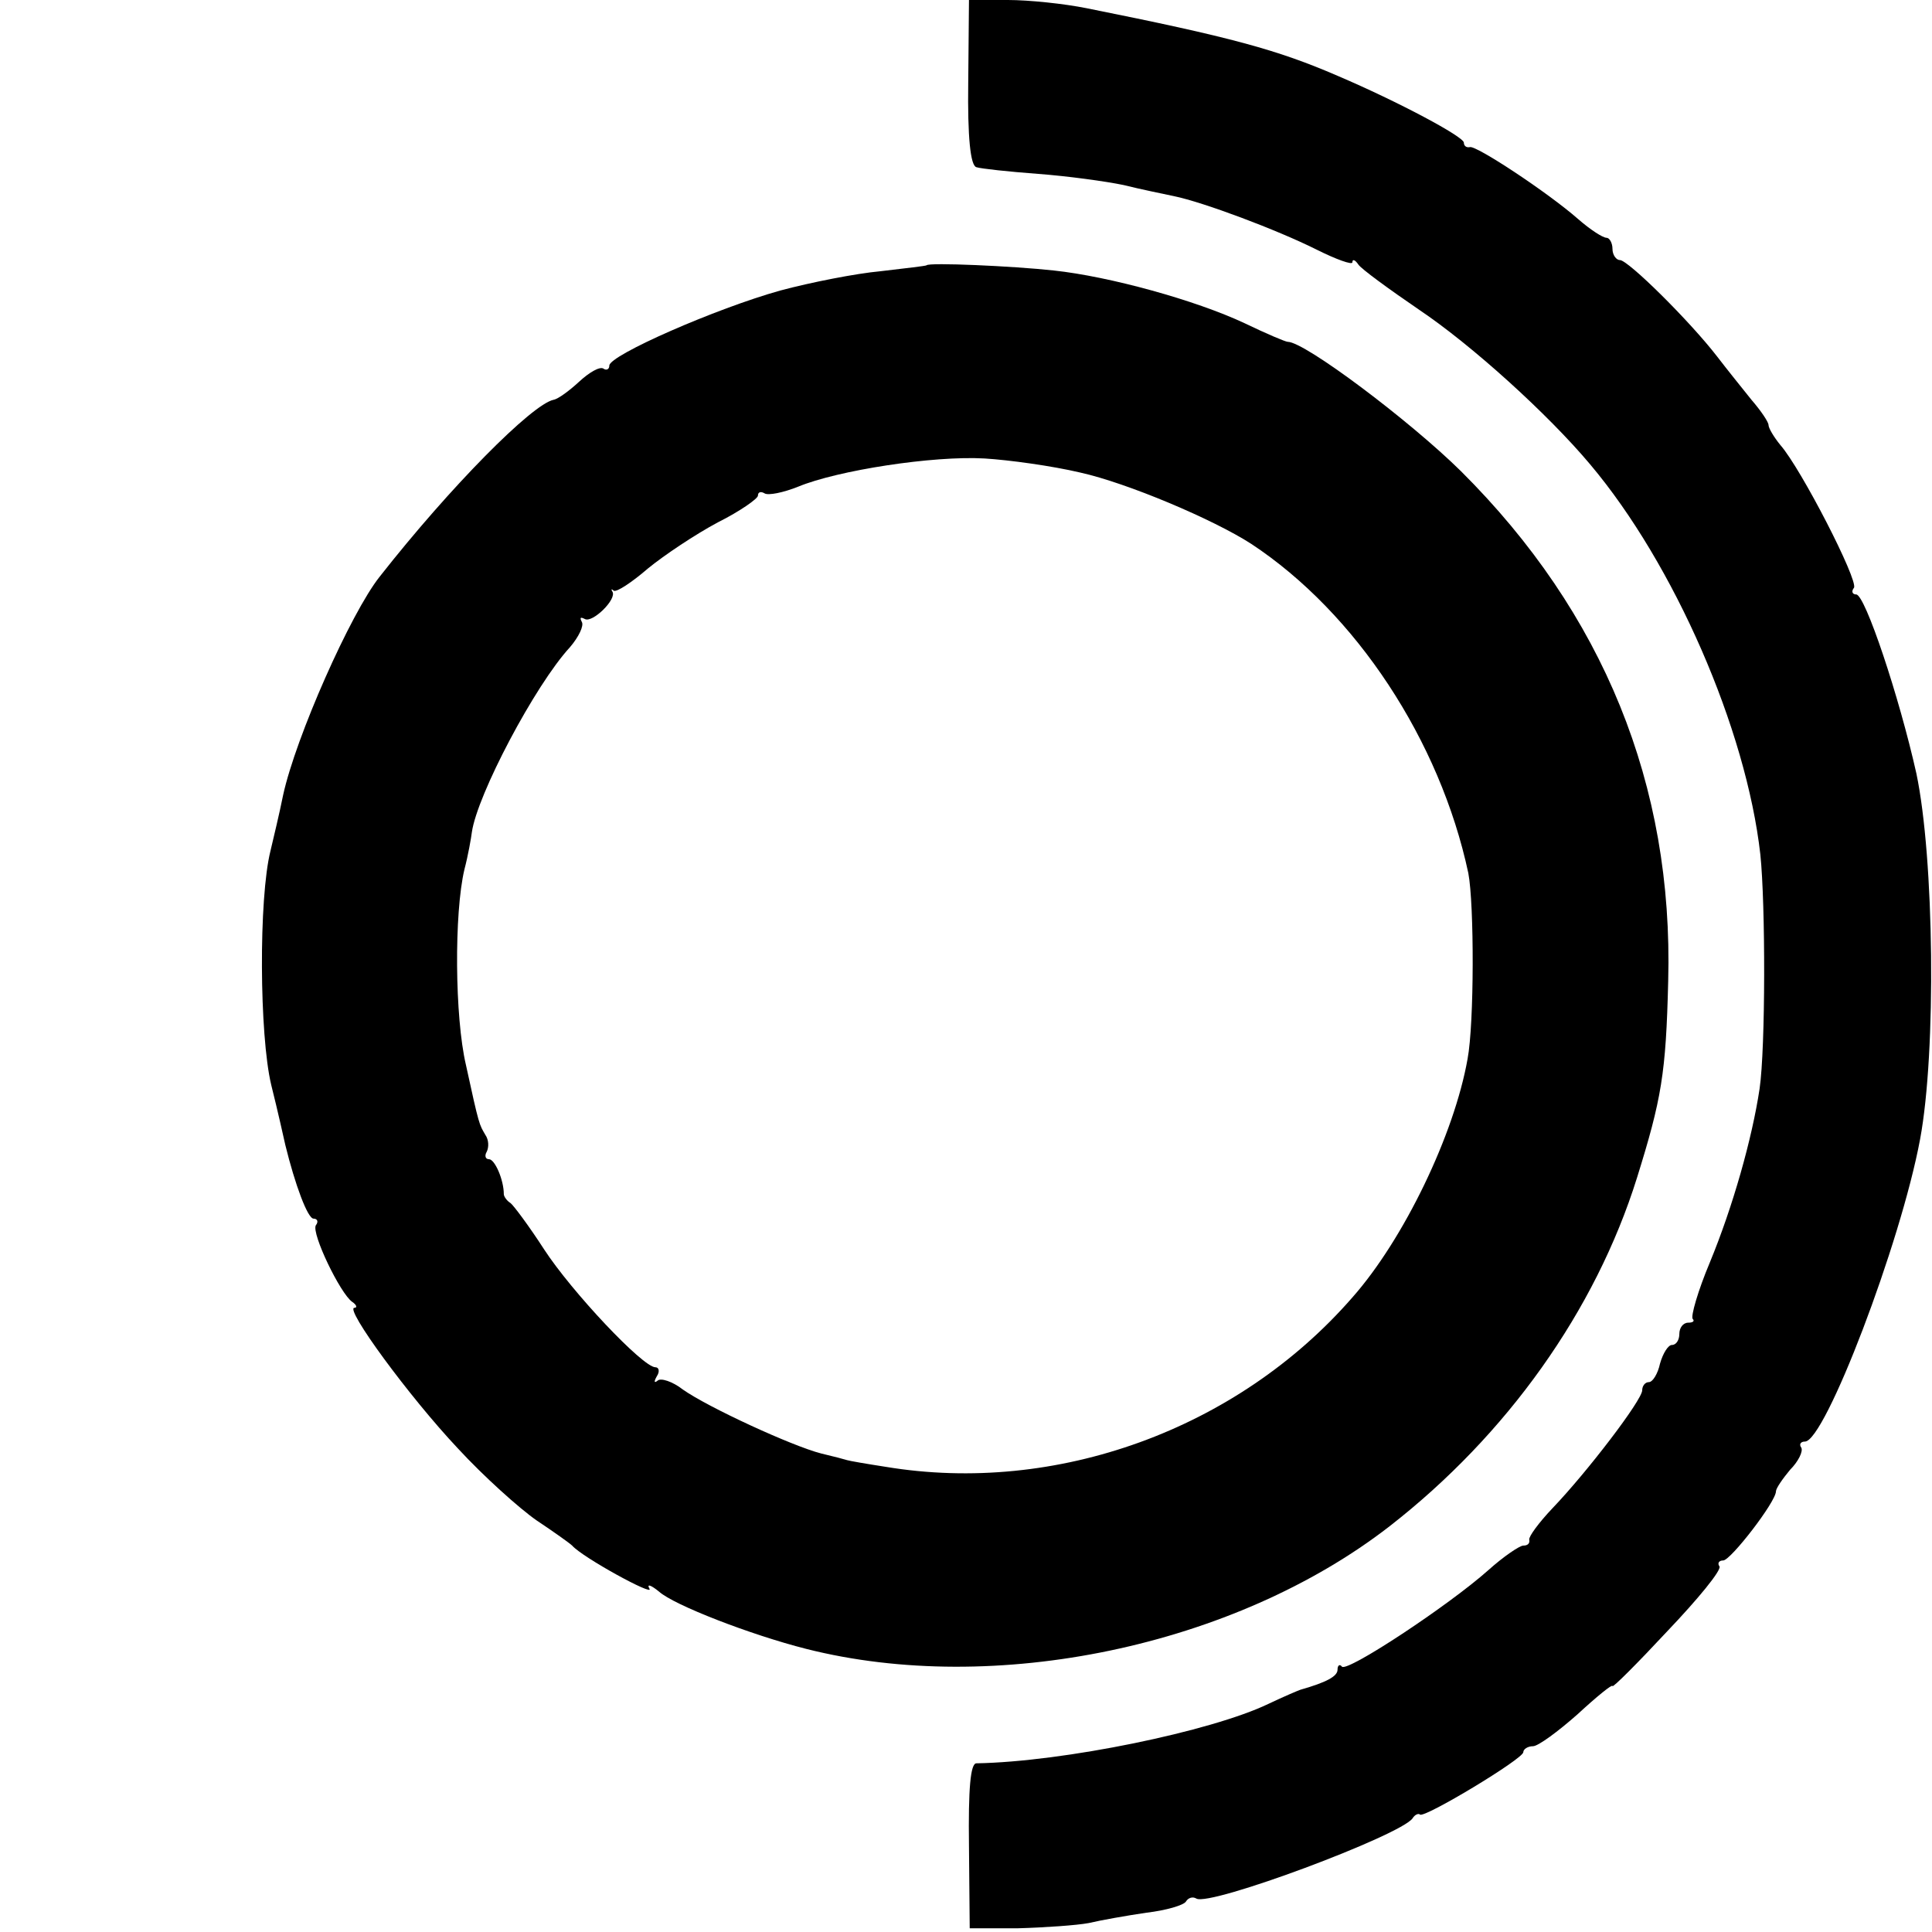
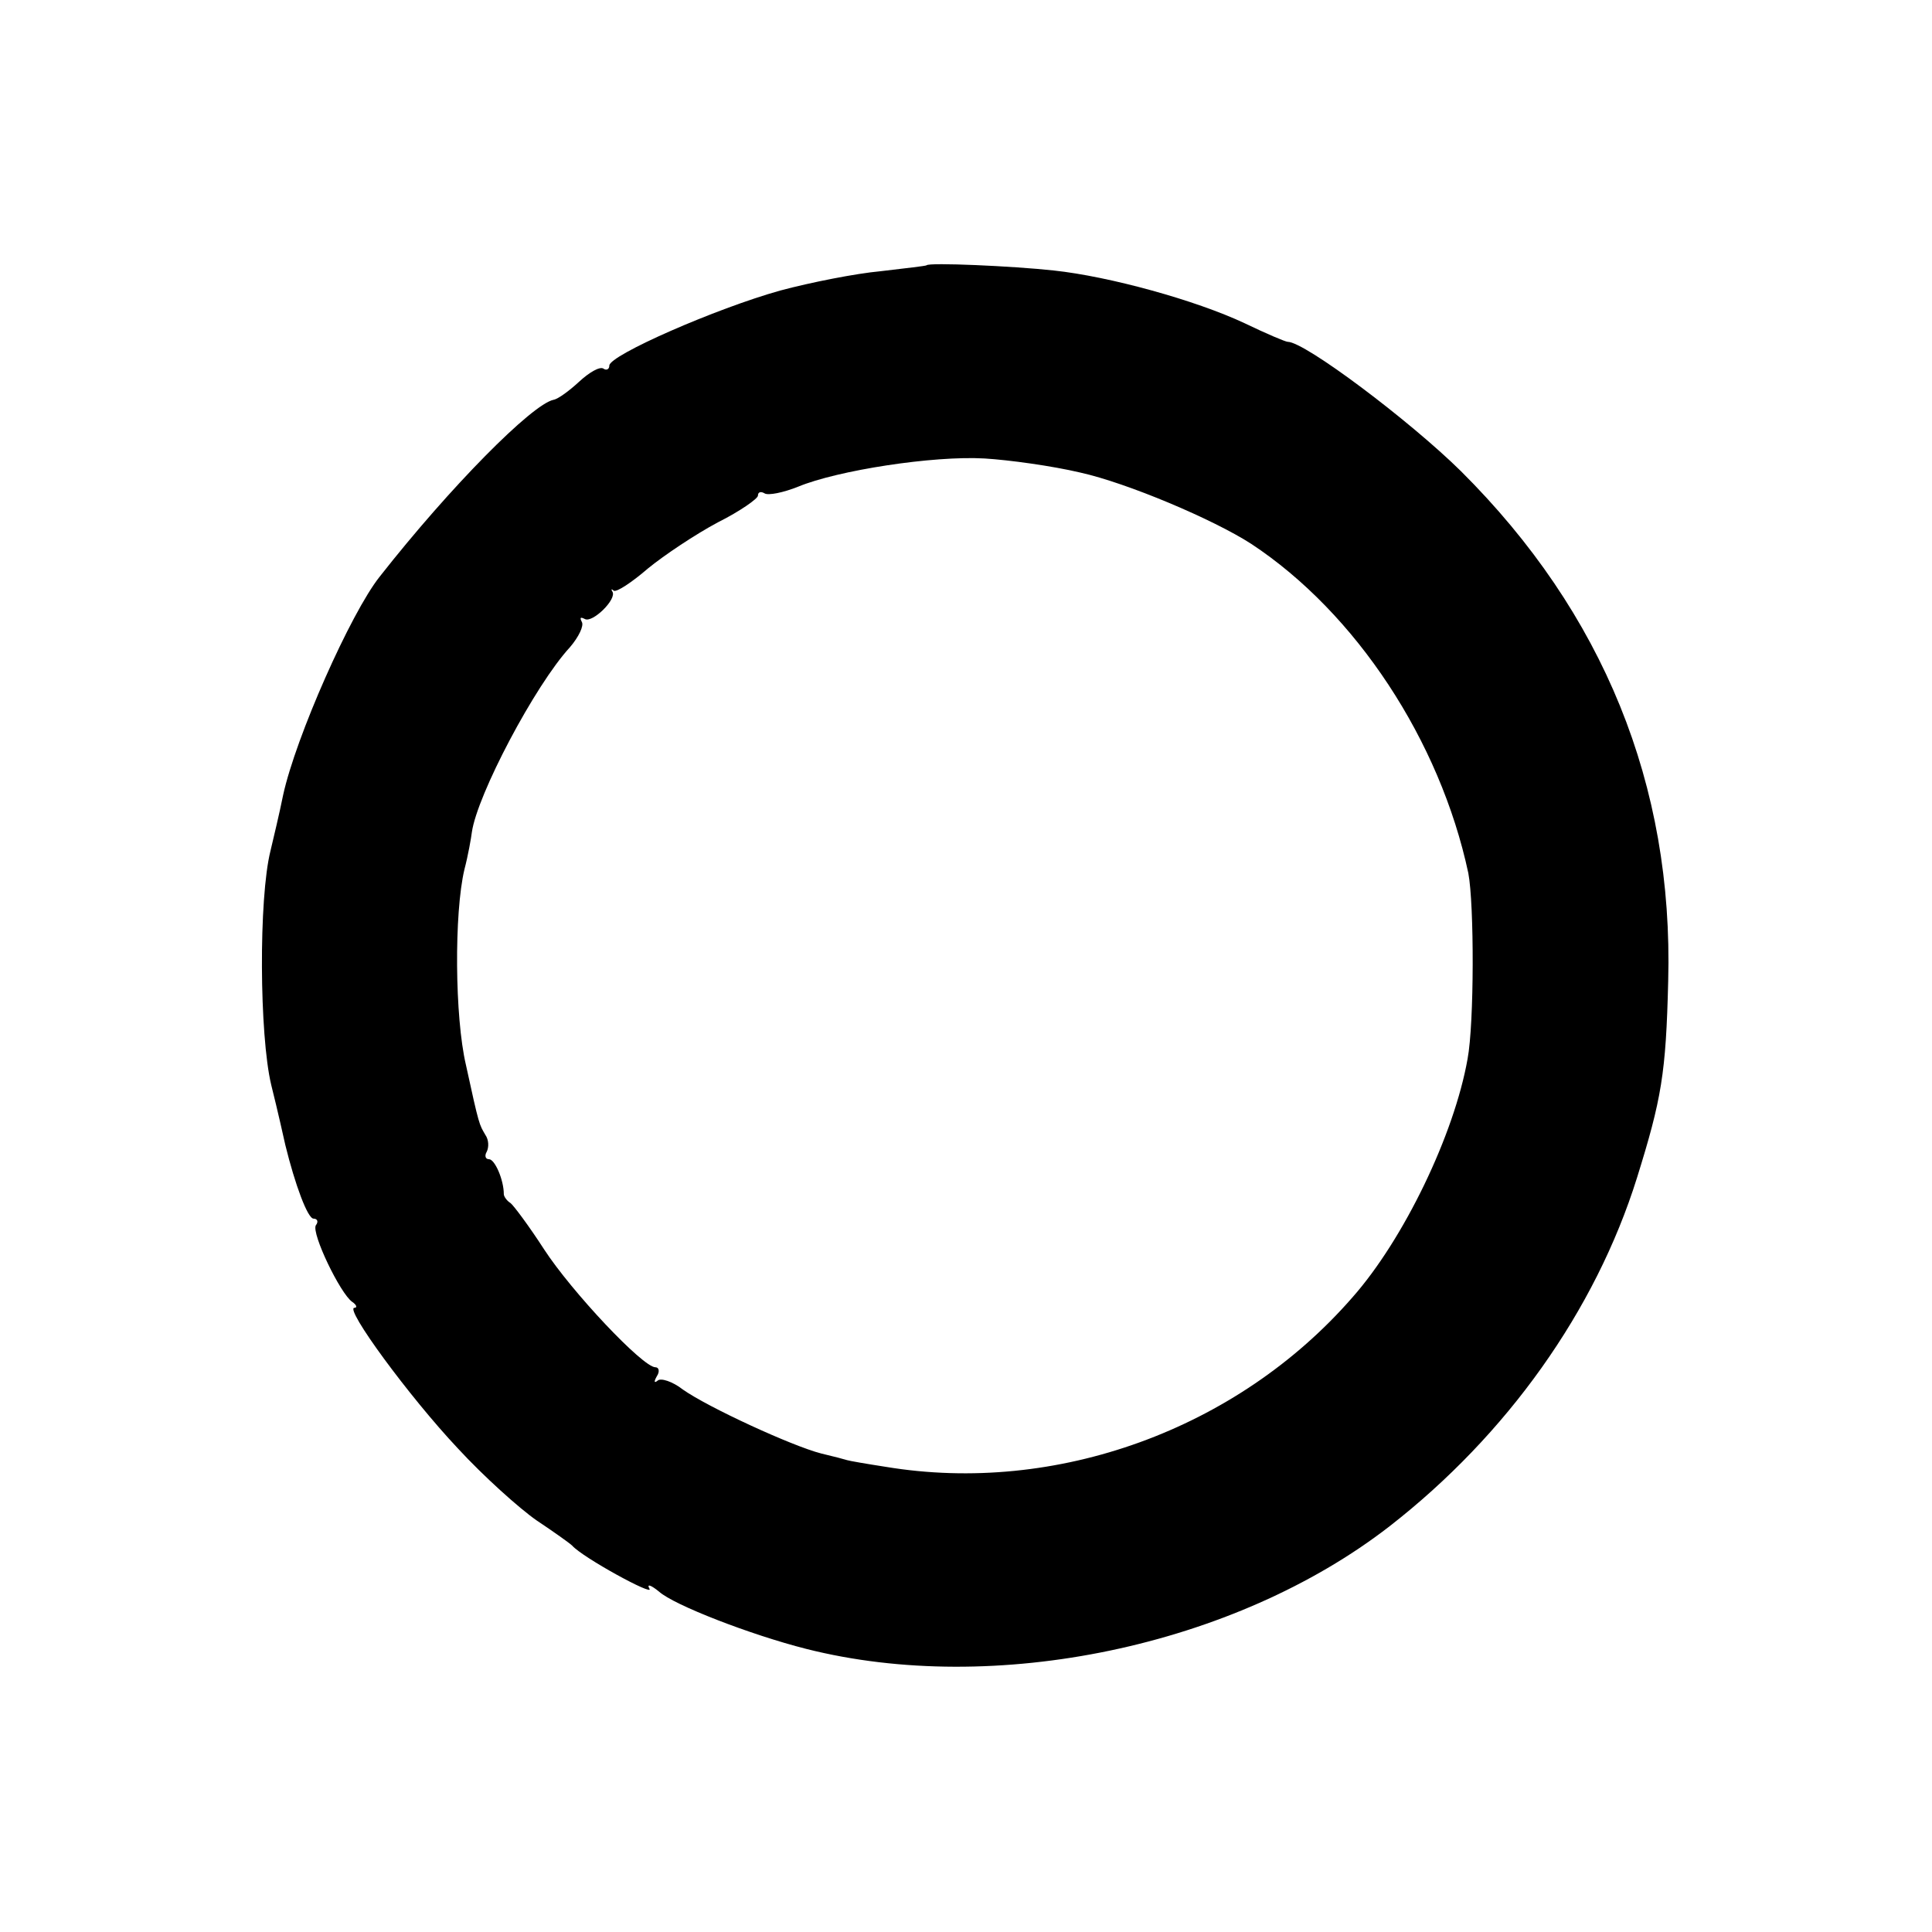
<svg xmlns="http://www.w3.org/2000/svg" version="1.0" width="260pt" height="260pt" viewBox="0 0 260 260" preserveAspectRatio="xMidYMid meet">
  <g transform="translate(0,260) scale(0.1,-0.1)" fill="#000000" stroke="none">
-     <path d="M1303 2489 c-1 -74 3 -112 11 -114 6 -2 43 -6 83 -9 40 -3 91 -10 115 -15 24 -6 54 -12 68 -15 39 -8 138 -45 192 -72 26 -13 48 -21 48 -17 0 5 4 3 8 -3 4 -6 41 -33 82 -61 70 -47 173 -140 230 -208 113 -134 210 -356 229 -525 7 -67 7 -260 -1 -315 -10 -67 -36 -159 -67 -234 -16 -38 -26 -73 -23 -76 3 -3 0 -5 -6 -5 -7 0 -12 -7 -12 -15 0 -8 -4 -15 -10 -15 -5 0 -12 -11 -16 -25 -3 -14 -10 -25 -15 -25 -5 0 -9 -5 -9 -11 0 -13 -74 -110 -121 -159 -18 -19 -32 -38 -31 -42 1 -5 -2 -8 -8 -8 -5 0 -27 -15 -47 -33 -54 -48 -189 -137 -197 -130 -3 4 -6 2 -6 -4 0 -9 -15 -17 -50 -27 -3 -1 -22 -9 -43 -19 -77 -37 -276 -78 -393 -80 -8 0 -11 -34 -10 -111 l1 -111 65 0 c36 1 79 4 95 7 17 4 51 10 78 14 26 3 50 10 53 15 3 5 9 7 14 4 18 -11 275 85 291 108 3 5 8 7 10 5 6 -5 139 75 139 84 0 4 6 8 13 8 7 0 34 20 60 43 26 24 47 41 47 38 0 -3 33 30 74 74 41 43 73 82 70 87 -3 4 -1 8 5 8 10 0 71 79 71 93 0 4 9 17 19 29 11 11 18 25 15 30 -3 4 -1 8 5 8 27 0 129 267 155 407 22 118 19 378 -5 492 -23 103 -69 241 -81 241 -5 0 -7 4 -3 9 6 10 -71 160 -99 192 -9 11 -16 23 -16 27 0 4 -10 19 -23 34 -12 15 -33 41 -46 58 -37 48 -120 130 -131 130 -5 0 -10 7 -10 15 0 8 -4 15 -8 15 -5 0 -22 11 -38 25 -41 36 -138 100 -146 97 -5 -1 -8 2 -8 6 0 8 -88 55 -170 90 -81 35 -143 52 -338 91 -30 6 -77 11 -106 11 l-52 0 -1 -111z" />
    <path d="M1247 2243 c-1 -1 -29 -4 -62 -8 -33 -3 -94 -15 -135 -26 -86 -24 -230 -87 -230 -101 0 -5 -4 -7 -8 -4 -5 3 -19 -5 -33 -18 -13 -12 -28 -23 -34 -24 -29 -6 -139 -117 -234 -238 -39 -49 -113 -216 -130 -294 -5 -25 -13 -58 -17 -75 -16 -64 -15 -248 1 -315 9 -36 17 -72 19 -81 13 -53 30 -99 38 -99 5 0 7 -4 3 -9 -6 -11 33 -92 49 -103 6 -4 7 -8 3 -8 -14 0 74 -120 139 -189 35 -38 83 -81 106 -97 24 -16 45 -31 48 -34 14 -16 111 -69 104 -58 -4 7 2 5 13 -4 20 -18 123 -58 198 -77 253 -64 576 3 785 165 158 123 277 290 333 469 33 106 39 140 42 265 7 263 -87 495 -279 686 -69 68 -210 174 -233 174 -3 0 -29 11 -58 25 -66 31 -182 63 -257 71 -55 6 -168 11 -171 7z m207 -279 c63 -14 179 -63 230 -96 141 -93 254 -265 292 -443 8 -42 8 -202 -1 -250 -18 -102 -86 -243 -155 -321 -155 -178 -399 -266 -628 -228 -26 4 -49 8 -52 9 -3 1 -18 5 -35 9 -39 10 -152 62 -186 86 -14 11 -30 16 -34 12 -5 -4 -5 -1 -1 6 4 6 3 12 -2 12 -17 0 -113 102 -150 159 -20 31 -41 59 -45 62 -5 3 -9 9 -9 12 0 19 -12 47 -20 47 -5 0 -6 5 -3 10 3 6 3 16 -2 23 -8 14 -8 11 -26 94 -15 64 -16 204 -2 263 5 19 9 42 10 50 7 50 85 198 132 249 12 14 19 29 16 34 -3 6 -2 7 4 4 10 -6 44 27 37 37 -2 3 -1 4 2 1 4 -2 24 11 46 30 22 18 64 46 94 62 30 15 54 32 54 36 0 5 4 6 9 3 5 -3 25 1 45 9 53 22 182 42 251 38 33 -2 91 -10 129 -19z" />
  </g>
</svg>